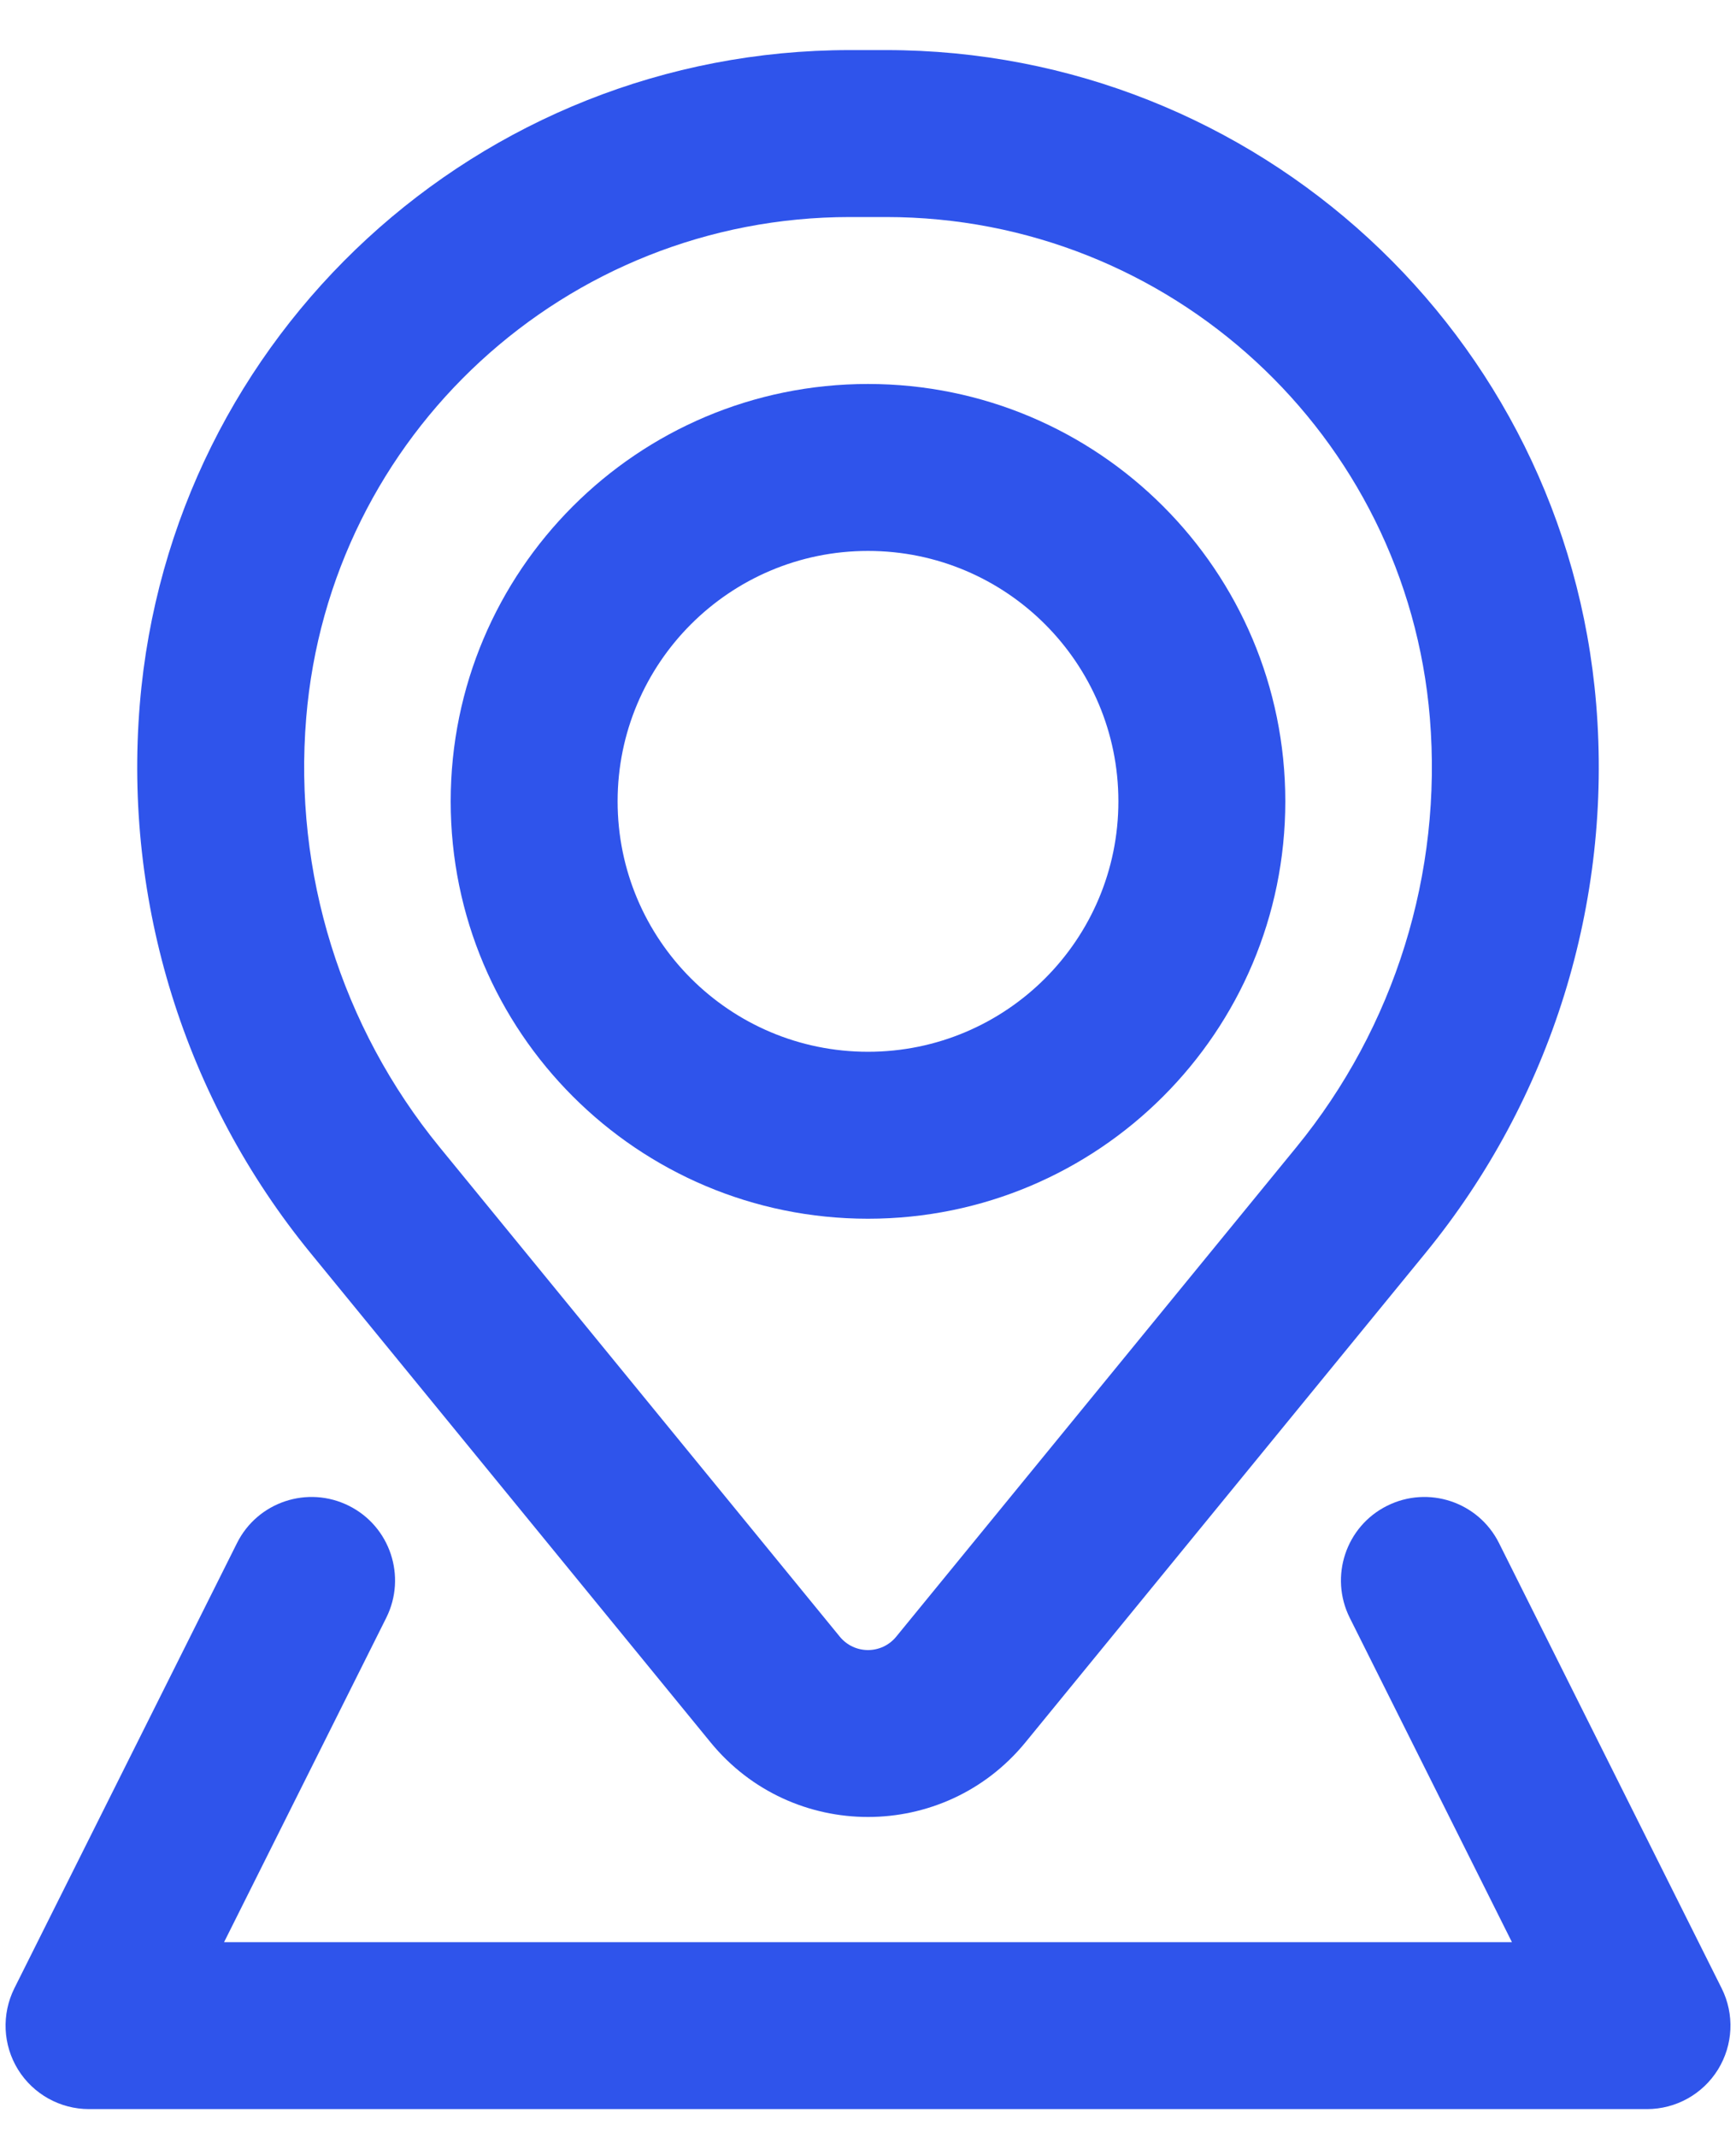
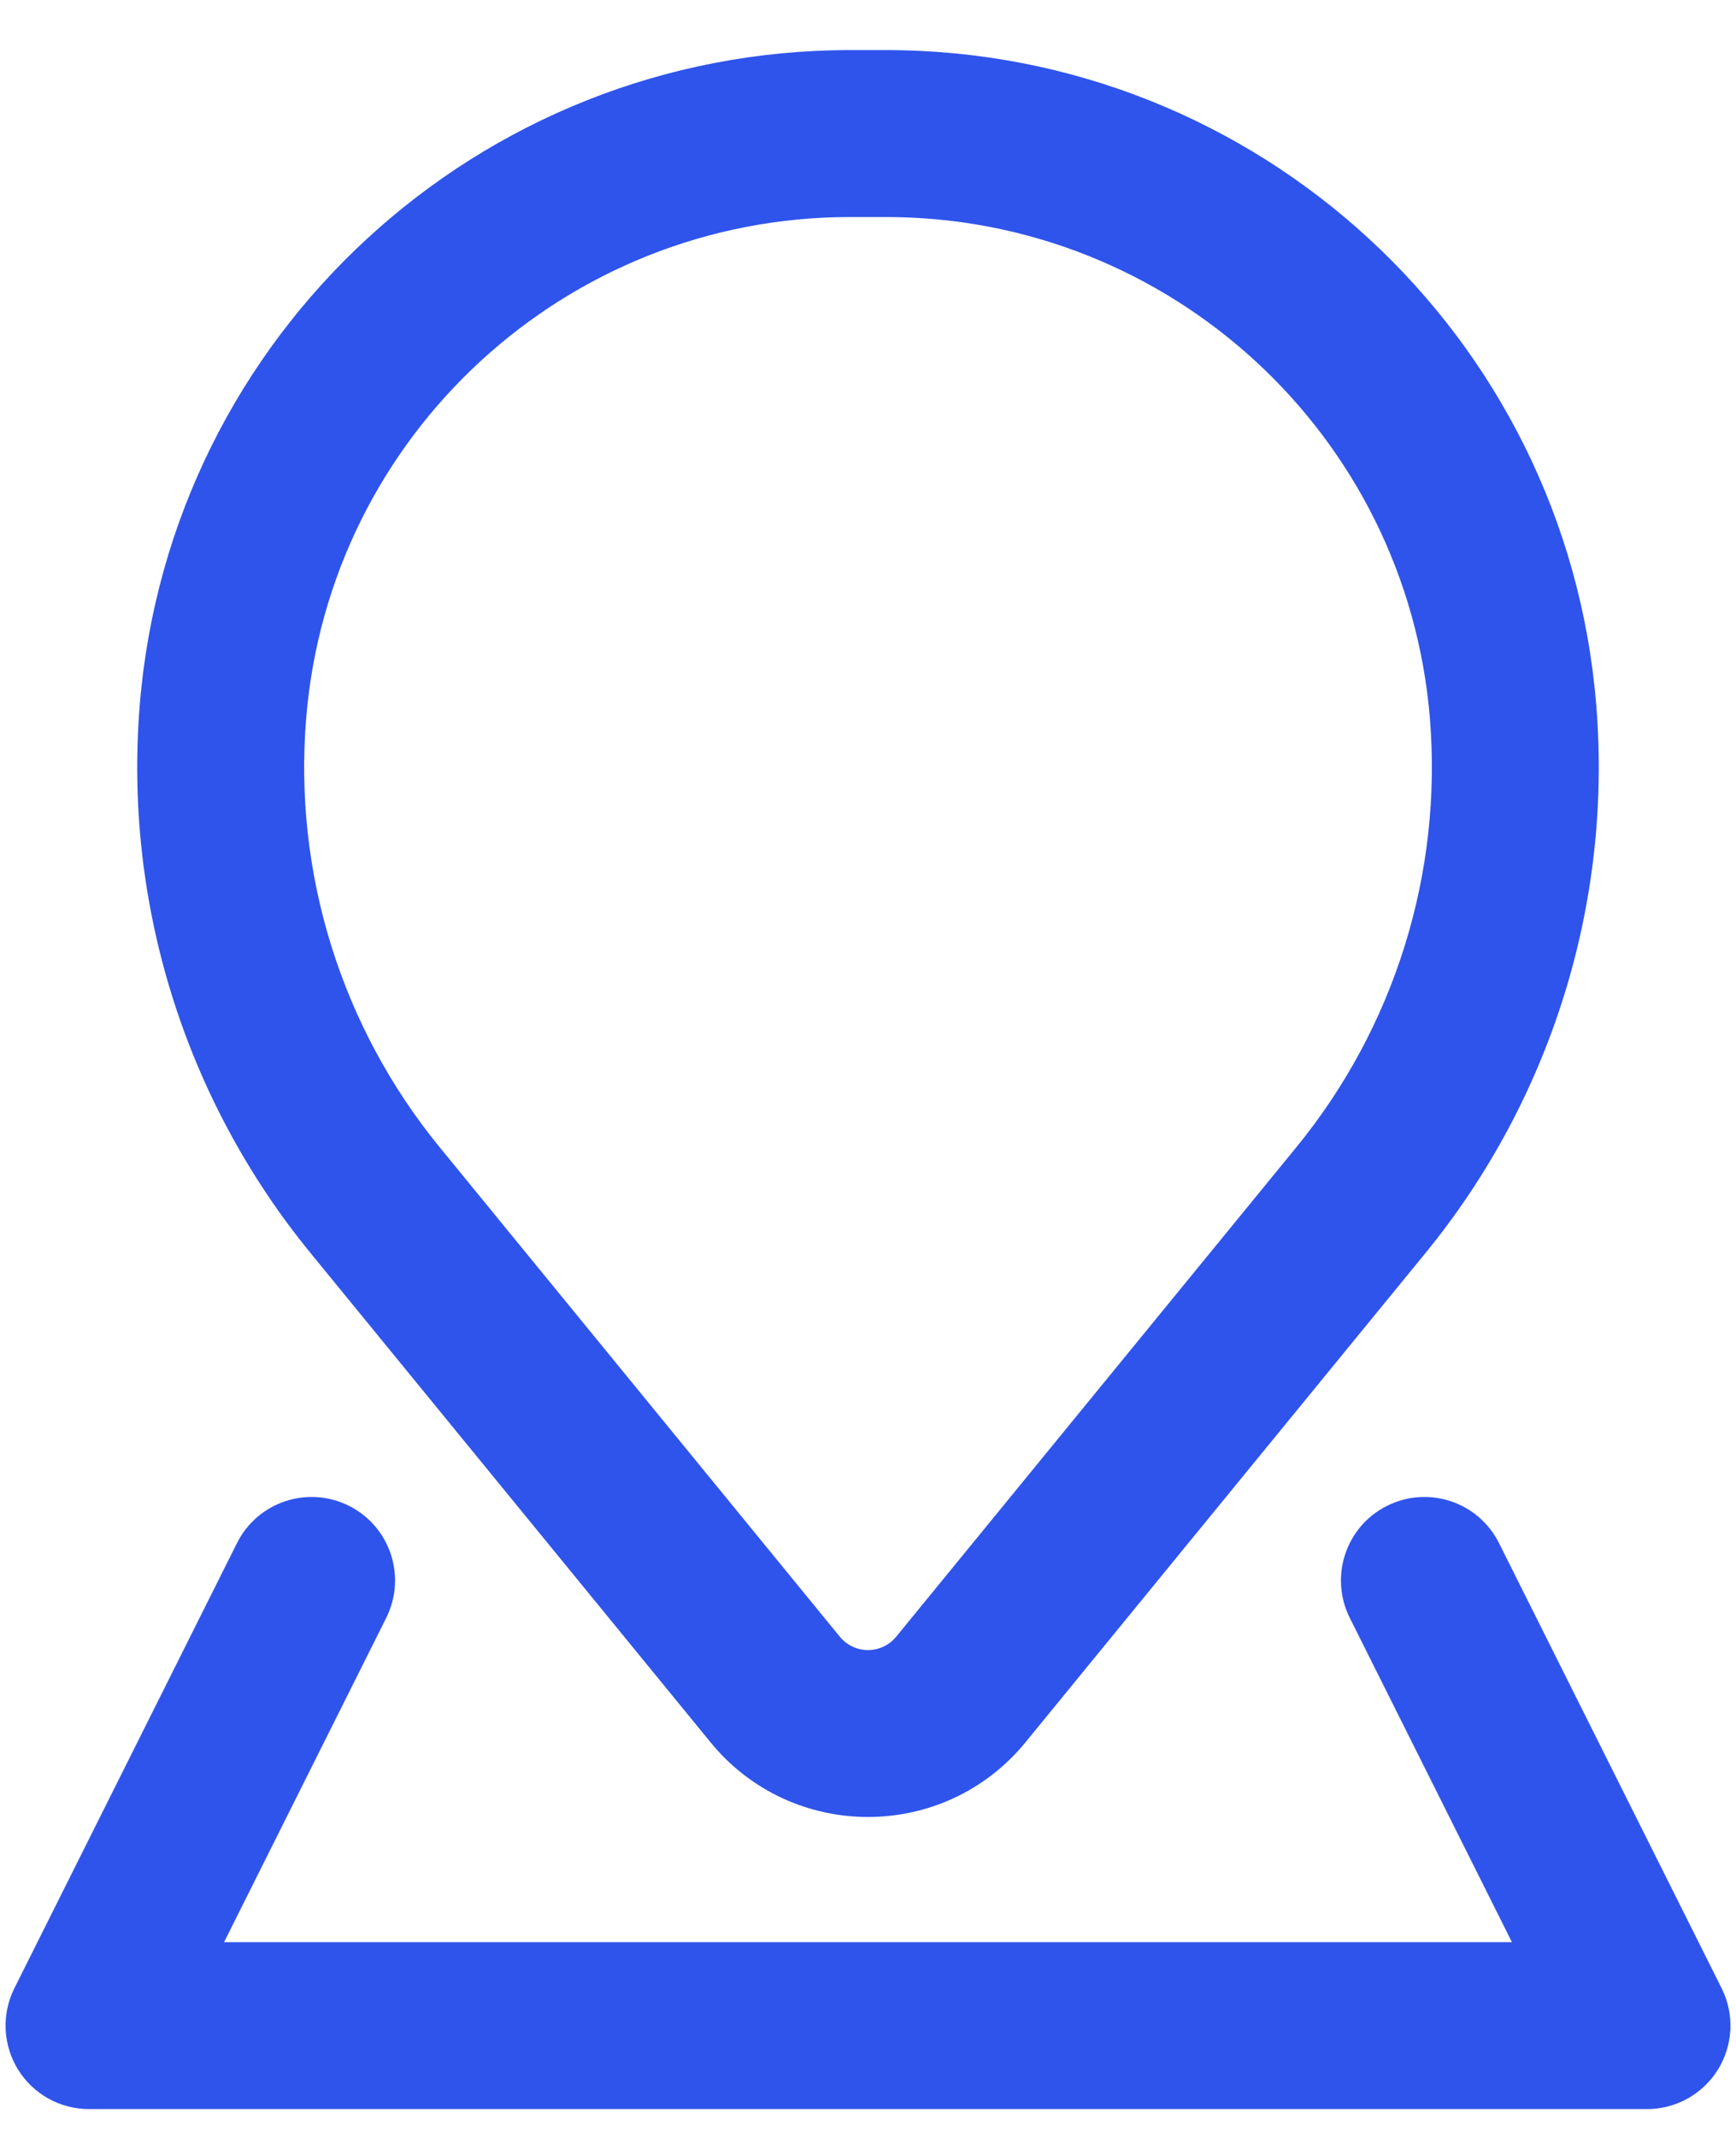
<svg xmlns="http://www.w3.org/2000/svg" width="26" height="32" viewBox="0 0 26 32" fill="none">
-   <path fill-rule="evenodd" clip-rule="evenodd" d="M6.75 12C6.75 8.548 9.548 5.75 13 5.75C16.452 5.75 19.25 8.548 19.25 12C19.25 15.452 16.452 18.25 13 18.25C9.548 18.25 6.75 15.452 6.75 12ZM13 8.25C10.929 8.25 9.25 9.929 9.25 12C9.25 14.071 10.929 15.75 13 15.75C15.071 15.75 16.75 14.071 16.75 12C16.75 9.929 15.071 8.25 13 8.25Z" fill="#2F54EB" />
  <path fill-rule="evenodd" clip-rule="evenodd" d="M2.094 10.545C2.55 5.01 7.176 0.75 12.73 0.75H13.27C18.824 0.75 23.45 5.01 23.906 10.545C24.151 13.512 23.234 16.459 21.349 18.764L15.358 26.091C14.139 27.581 11.861 27.581 10.642 26.091L4.651 18.764C2.766 16.459 1.849 13.512 2.094 10.545ZM12.73 3.25C8.477 3.25 4.935 6.512 4.586 10.751C4.394 13.072 5.111 15.378 6.586 17.181L12.577 24.508C12.796 24.776 13.204 24.776 13.423 24.508L19.414 17.181C20.889 15.378 21.606 13.072 21.415 10.751C21.065 6.512 17.523 3.25 13.27 3.25H12.73Z" fill="#2F54EB" />
  <path d="M5.785 24.226C6.093 23.608 5.843 22.857 5.226 22.549C4.608 22.24 3.857 22.49 3.549 23.108L0.215 29.774C0.022 30.162 0.042 30.622 0.27 30.991C0.498 31.359 0.9 31.583 1.333 31.583H24.667C25.1 31.583 25.502 31.359 25.73 30.991C25.958 30.622 25.979 30.162 25.785 29.774L22.451 23.108C22.143 22.49 21.392 22.24 20.774 22.549C20.157 22.857 19.907 23.608 20.215 24.226L22.644 29.083H3.356L5.785 24.226Z" fill="#2F54EB" />
</svg>